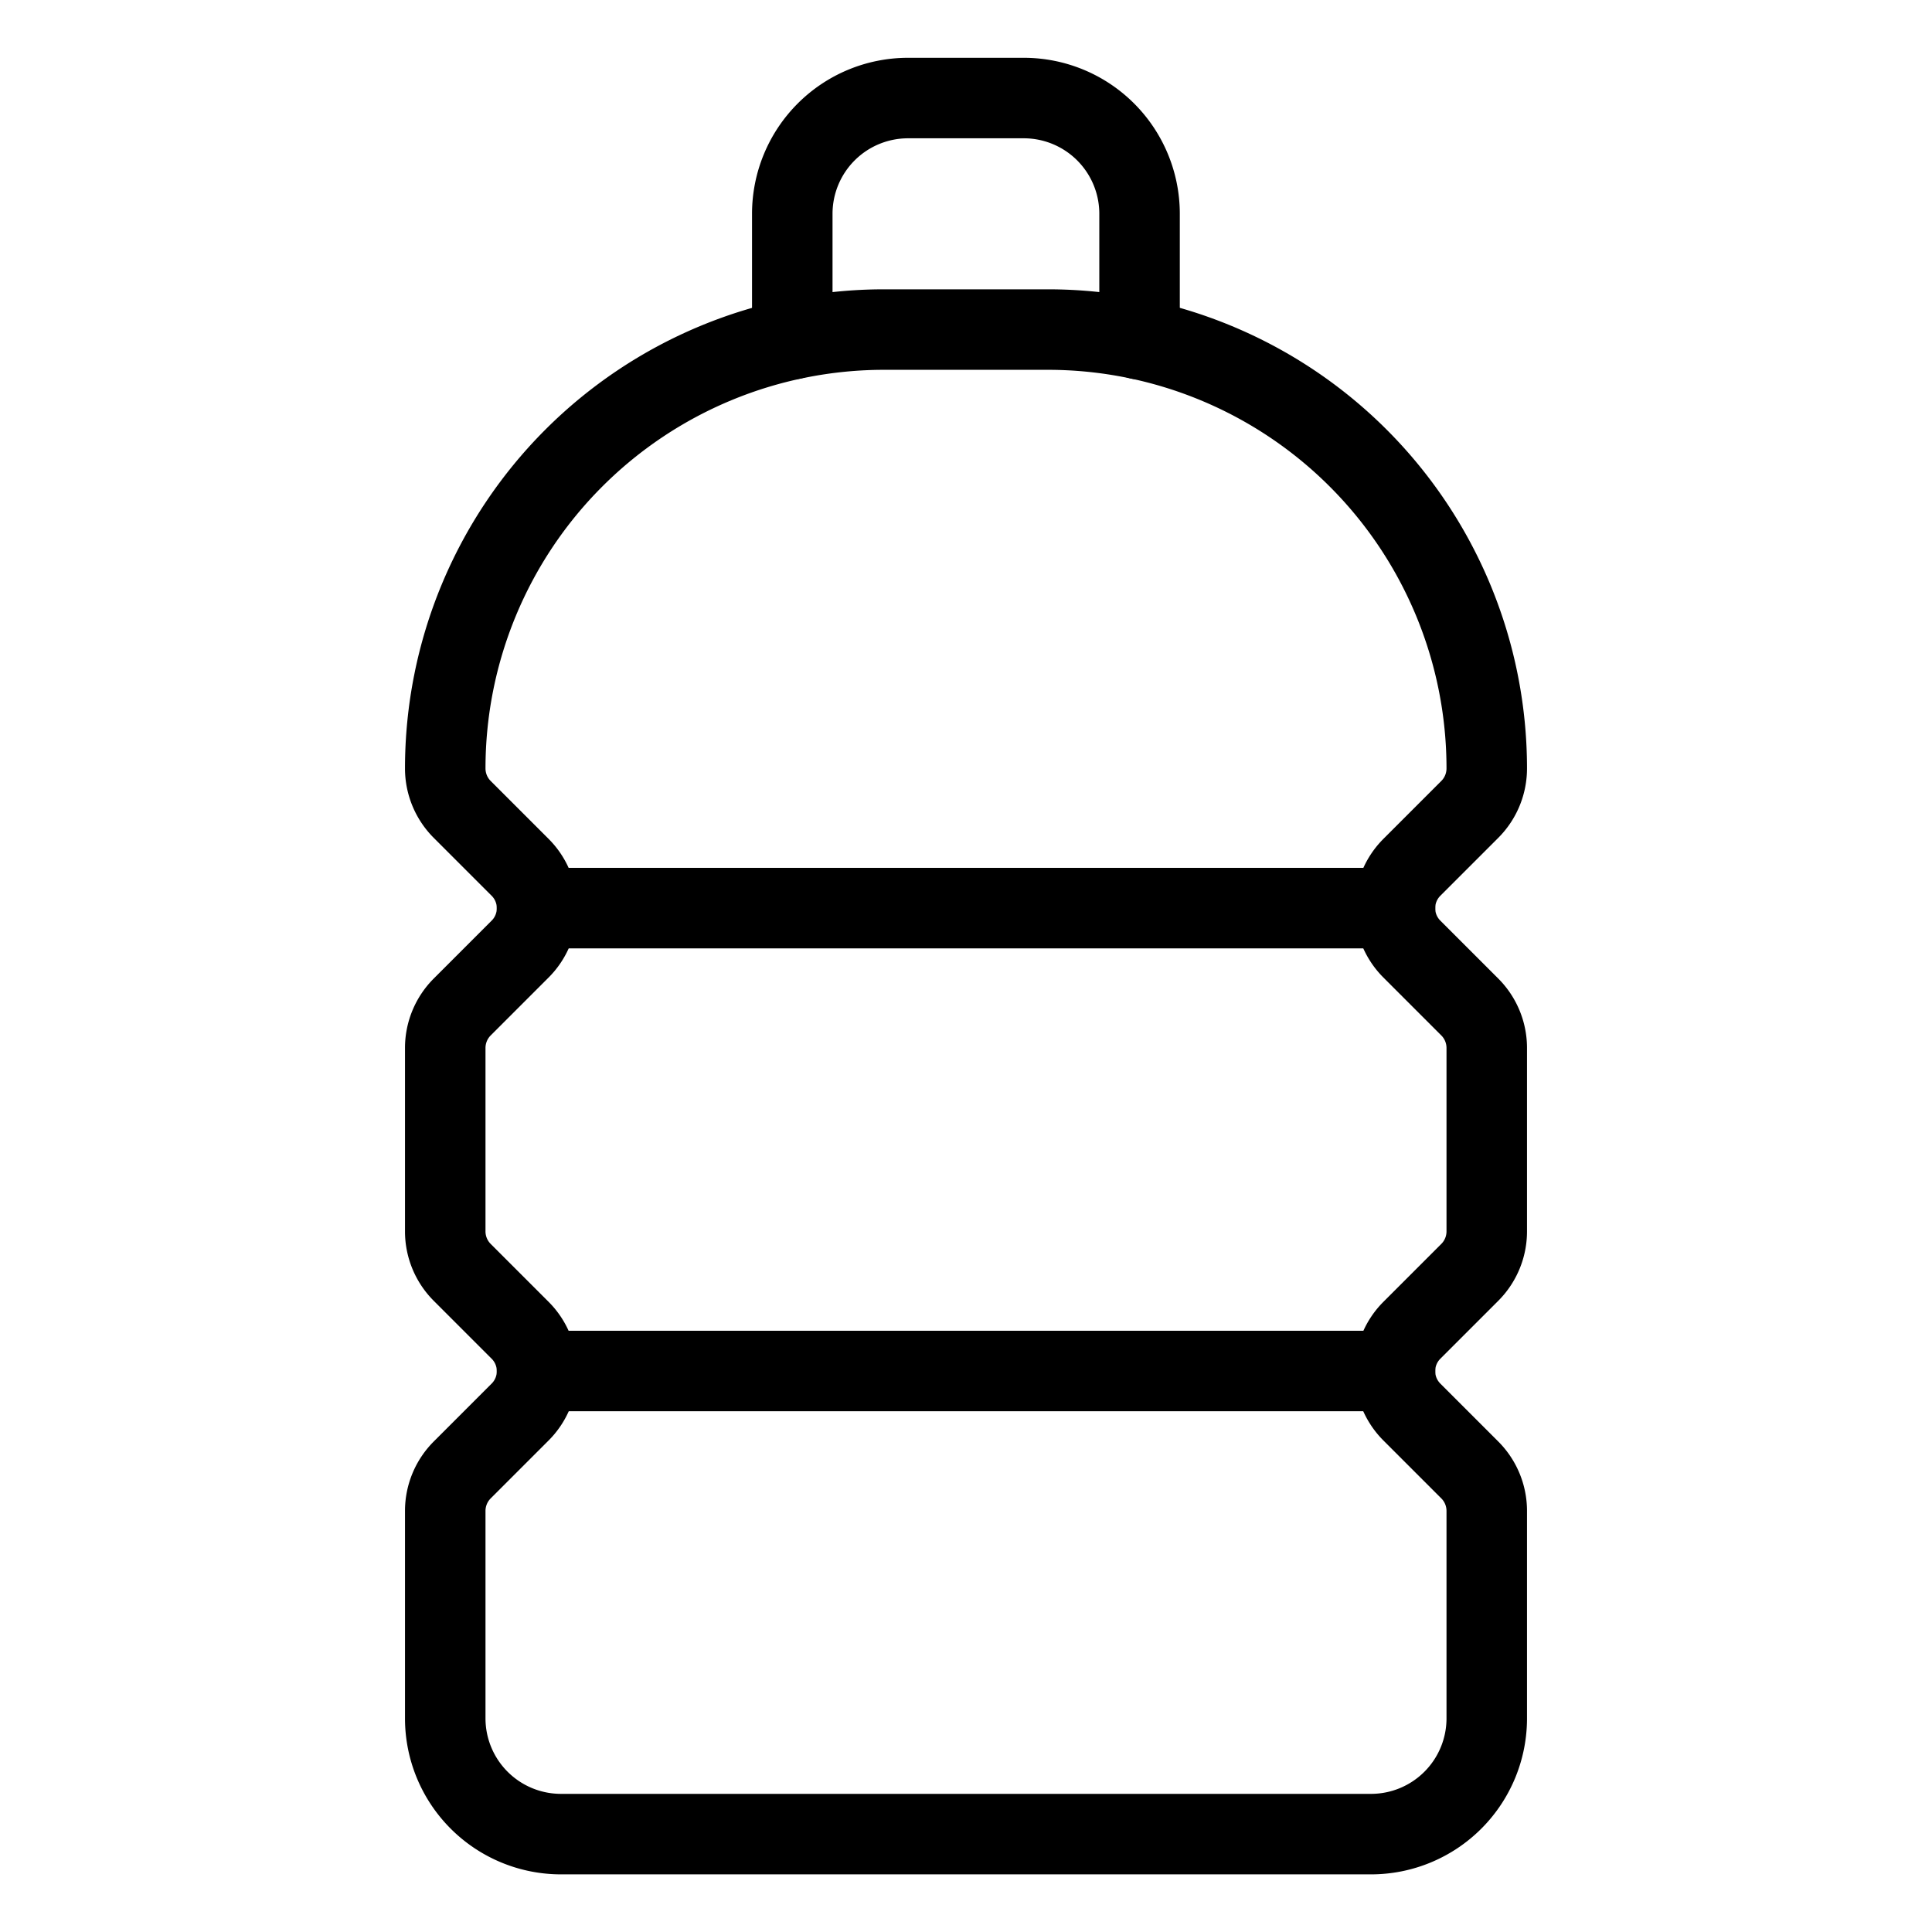
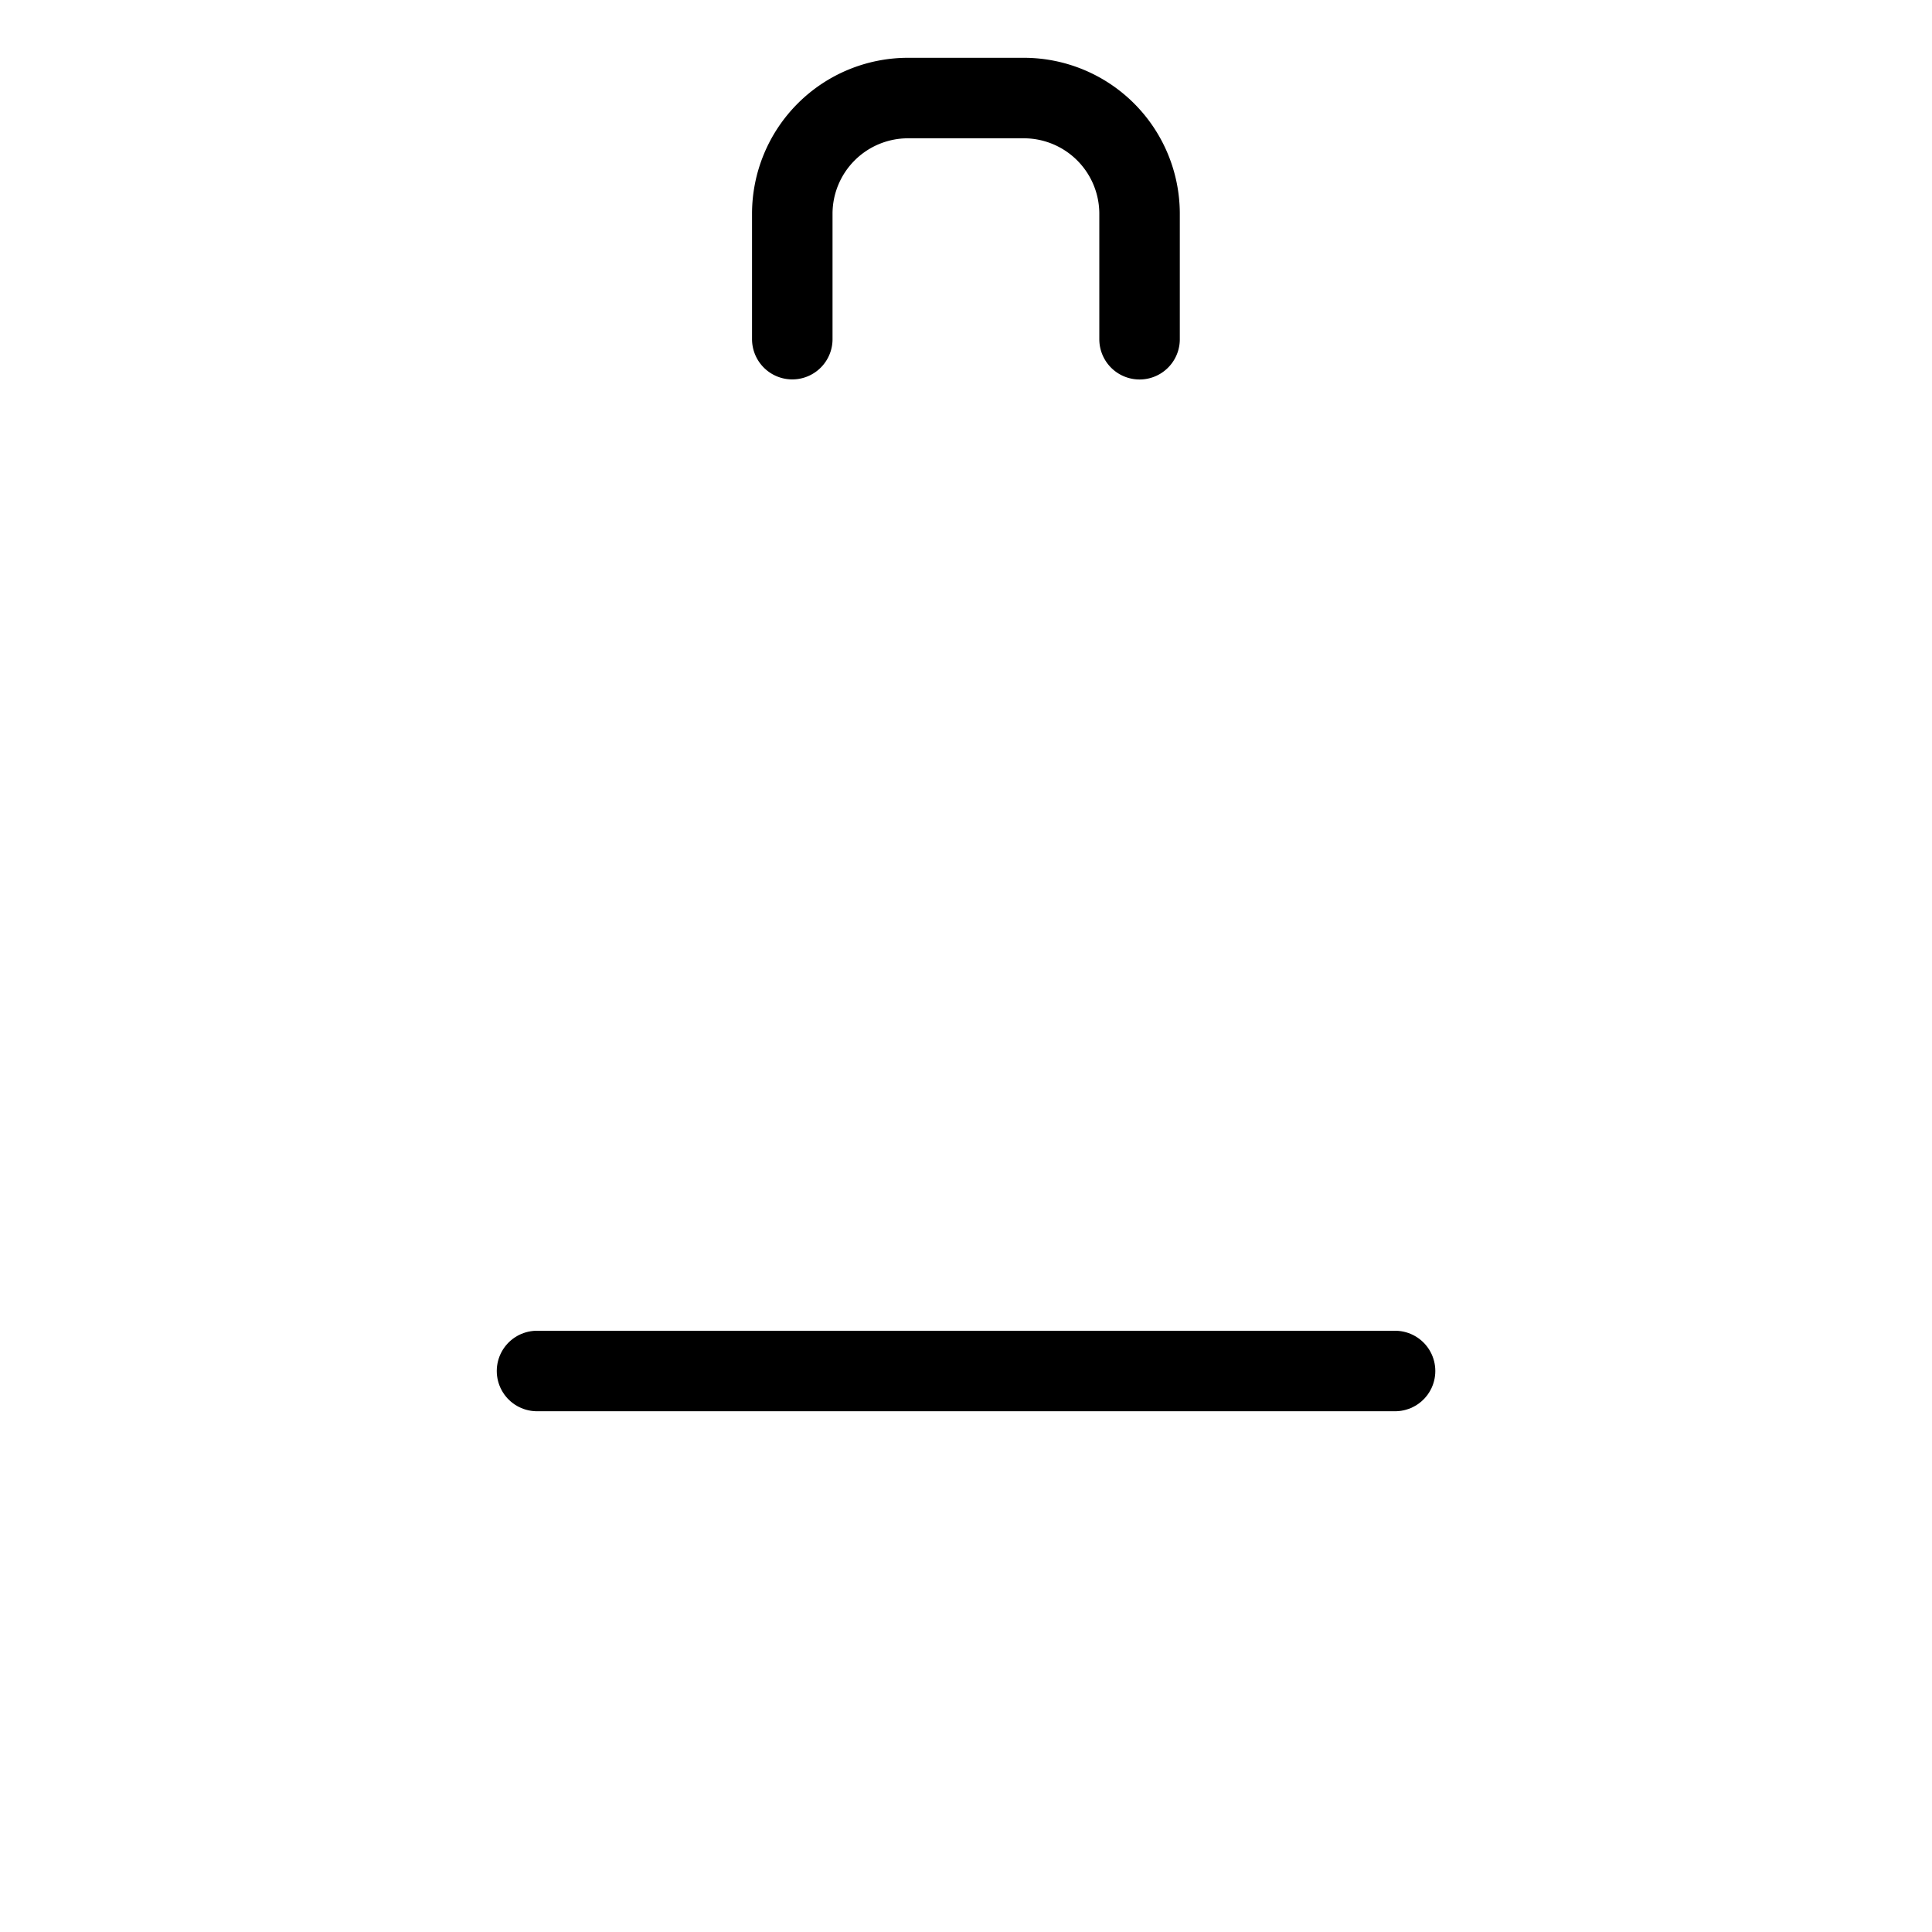
<svg xmlns="http://www.w3.org/2000/svg" width="24" height="24" id="Water-Bottle--Streamline-Ultimate" viewBox="-0.5 -0.5 24 24">
  <desc>Water Bottle Streamline Icon: https://streamlinehq.com</desc>
  <path stroke-width="1" stroke-linejoin="round" stroke-linecap="round" stroke="#000000" fill="none" d="M13.656 3.714V2.156a1.438 1.438 0 0 0 -1.438 -1.438h-1.438a1.438 1.438 0 0 0 -1.438 1.438v1.557" />
-   <path stroke-width="1" stroke-linejoin="round" stroke-linecap="round" stroke="#000000" fill="none" d="M10.483 3.594A5.452 5.452 0 0 0 5.031 9.046a0.72 0.72 0 0 0 0.211 0.509l0.719 0.719a0.718 0.718 0 0 1 0 1.016l-0.719 0.719a0.72 0.72 0 0 0 -0.211 0.509v2.279a0.72 0.72 0 0 0 0.211 0.509l0.719 0.719a0.718 0.718 0 0 1 0 1.016l-0.719 0.719a0.72 0.72 0 0 0 -0.211 0.509v2.577a1.438 1.438 0 0 0 1.438 1.438h10.062a1.438 1.438 0 0 0 1.438 -1.438v-2.577a0.72 0.72 0 0 0 -0.211 -0.509l-0.719 -0.719a0.718 0.718 0 0 1 0 -1.016l0.719 -0.719a0.72 0.72 0 0 0 0.211 -0.509v-2.279a0.72 0.72 0 0 0 -0.211 -0.509l-0.719 -0.719a0.718 0.718 0 0 1 0 -1.016l0.719 -0.719a0.72 0.72 0 0 0 0.211 -0.509 5.452 5.452 0 0 0 -5.452 -5.452Z" />
-   <path stroke-width="1" stroke-linejoin="round" stroke-linecap="round" stroke="#000000" fill="none" d="m6.171 10.781 10.659 0" />
  <path stroke-width="1" stroke-linejoin="round" stroke-linecap="round" stroke="#000000" fill="none" d="m6.171 16.531 10.659 0" />
</svg>